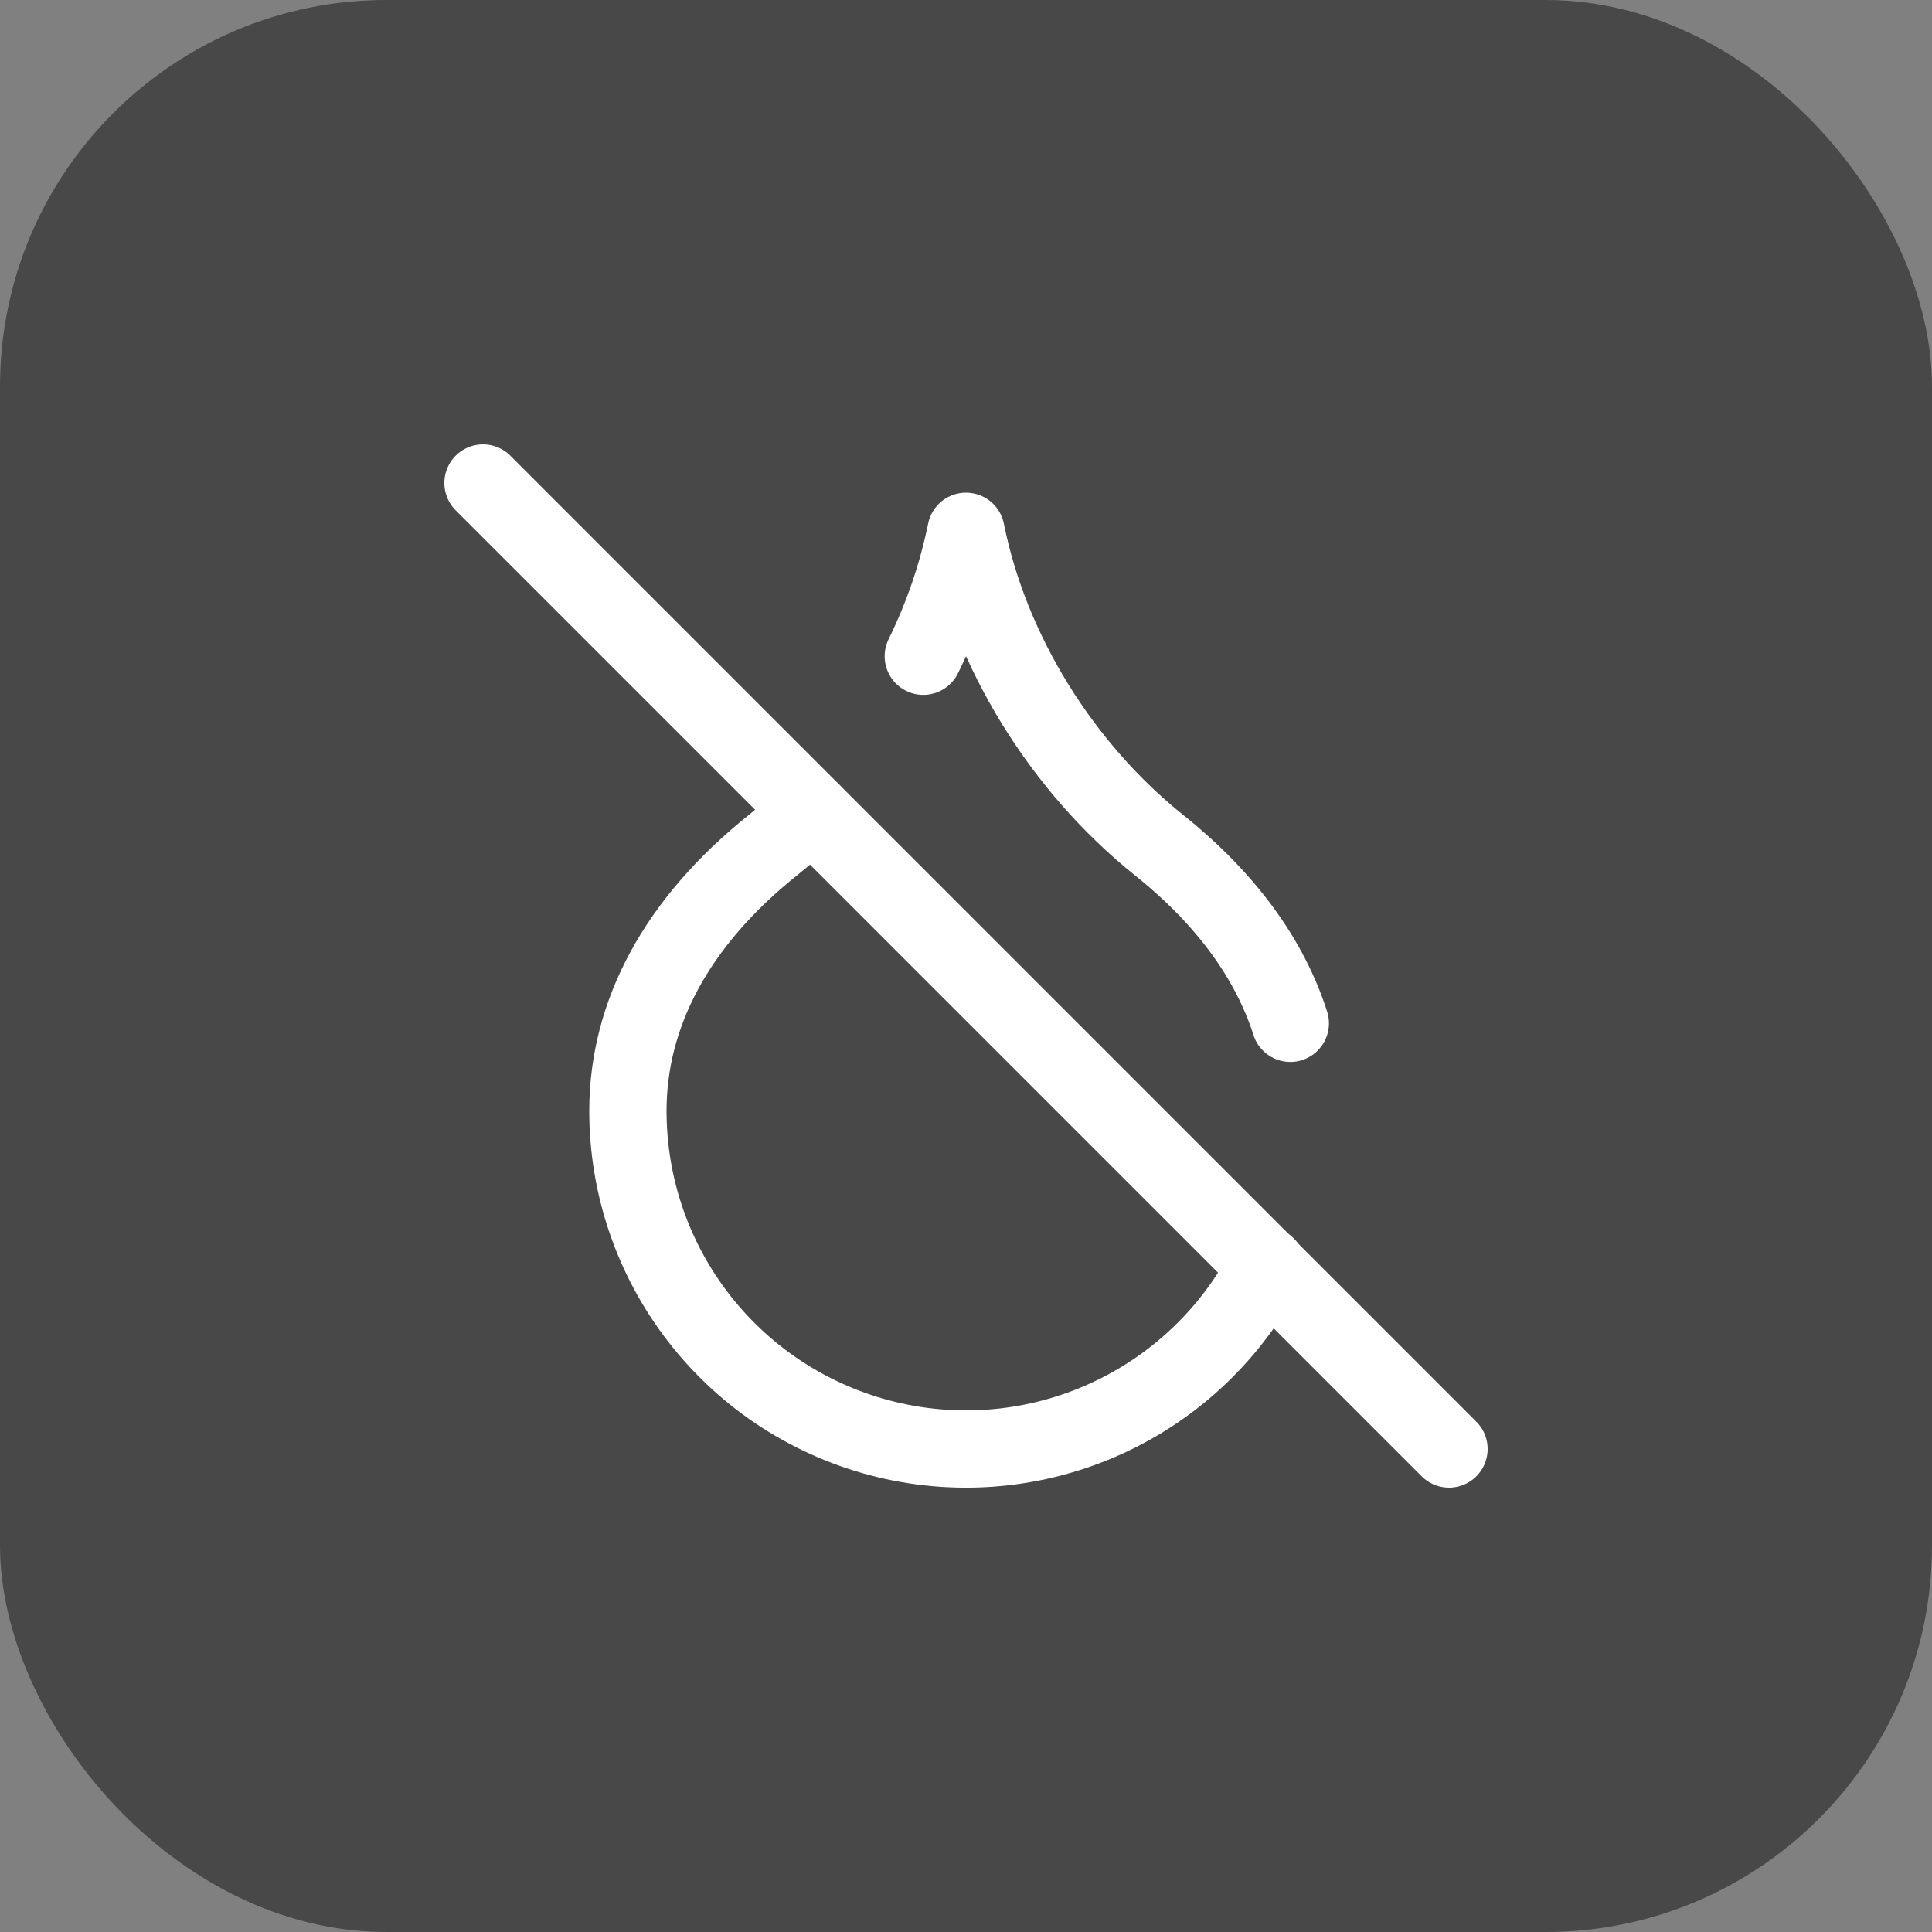
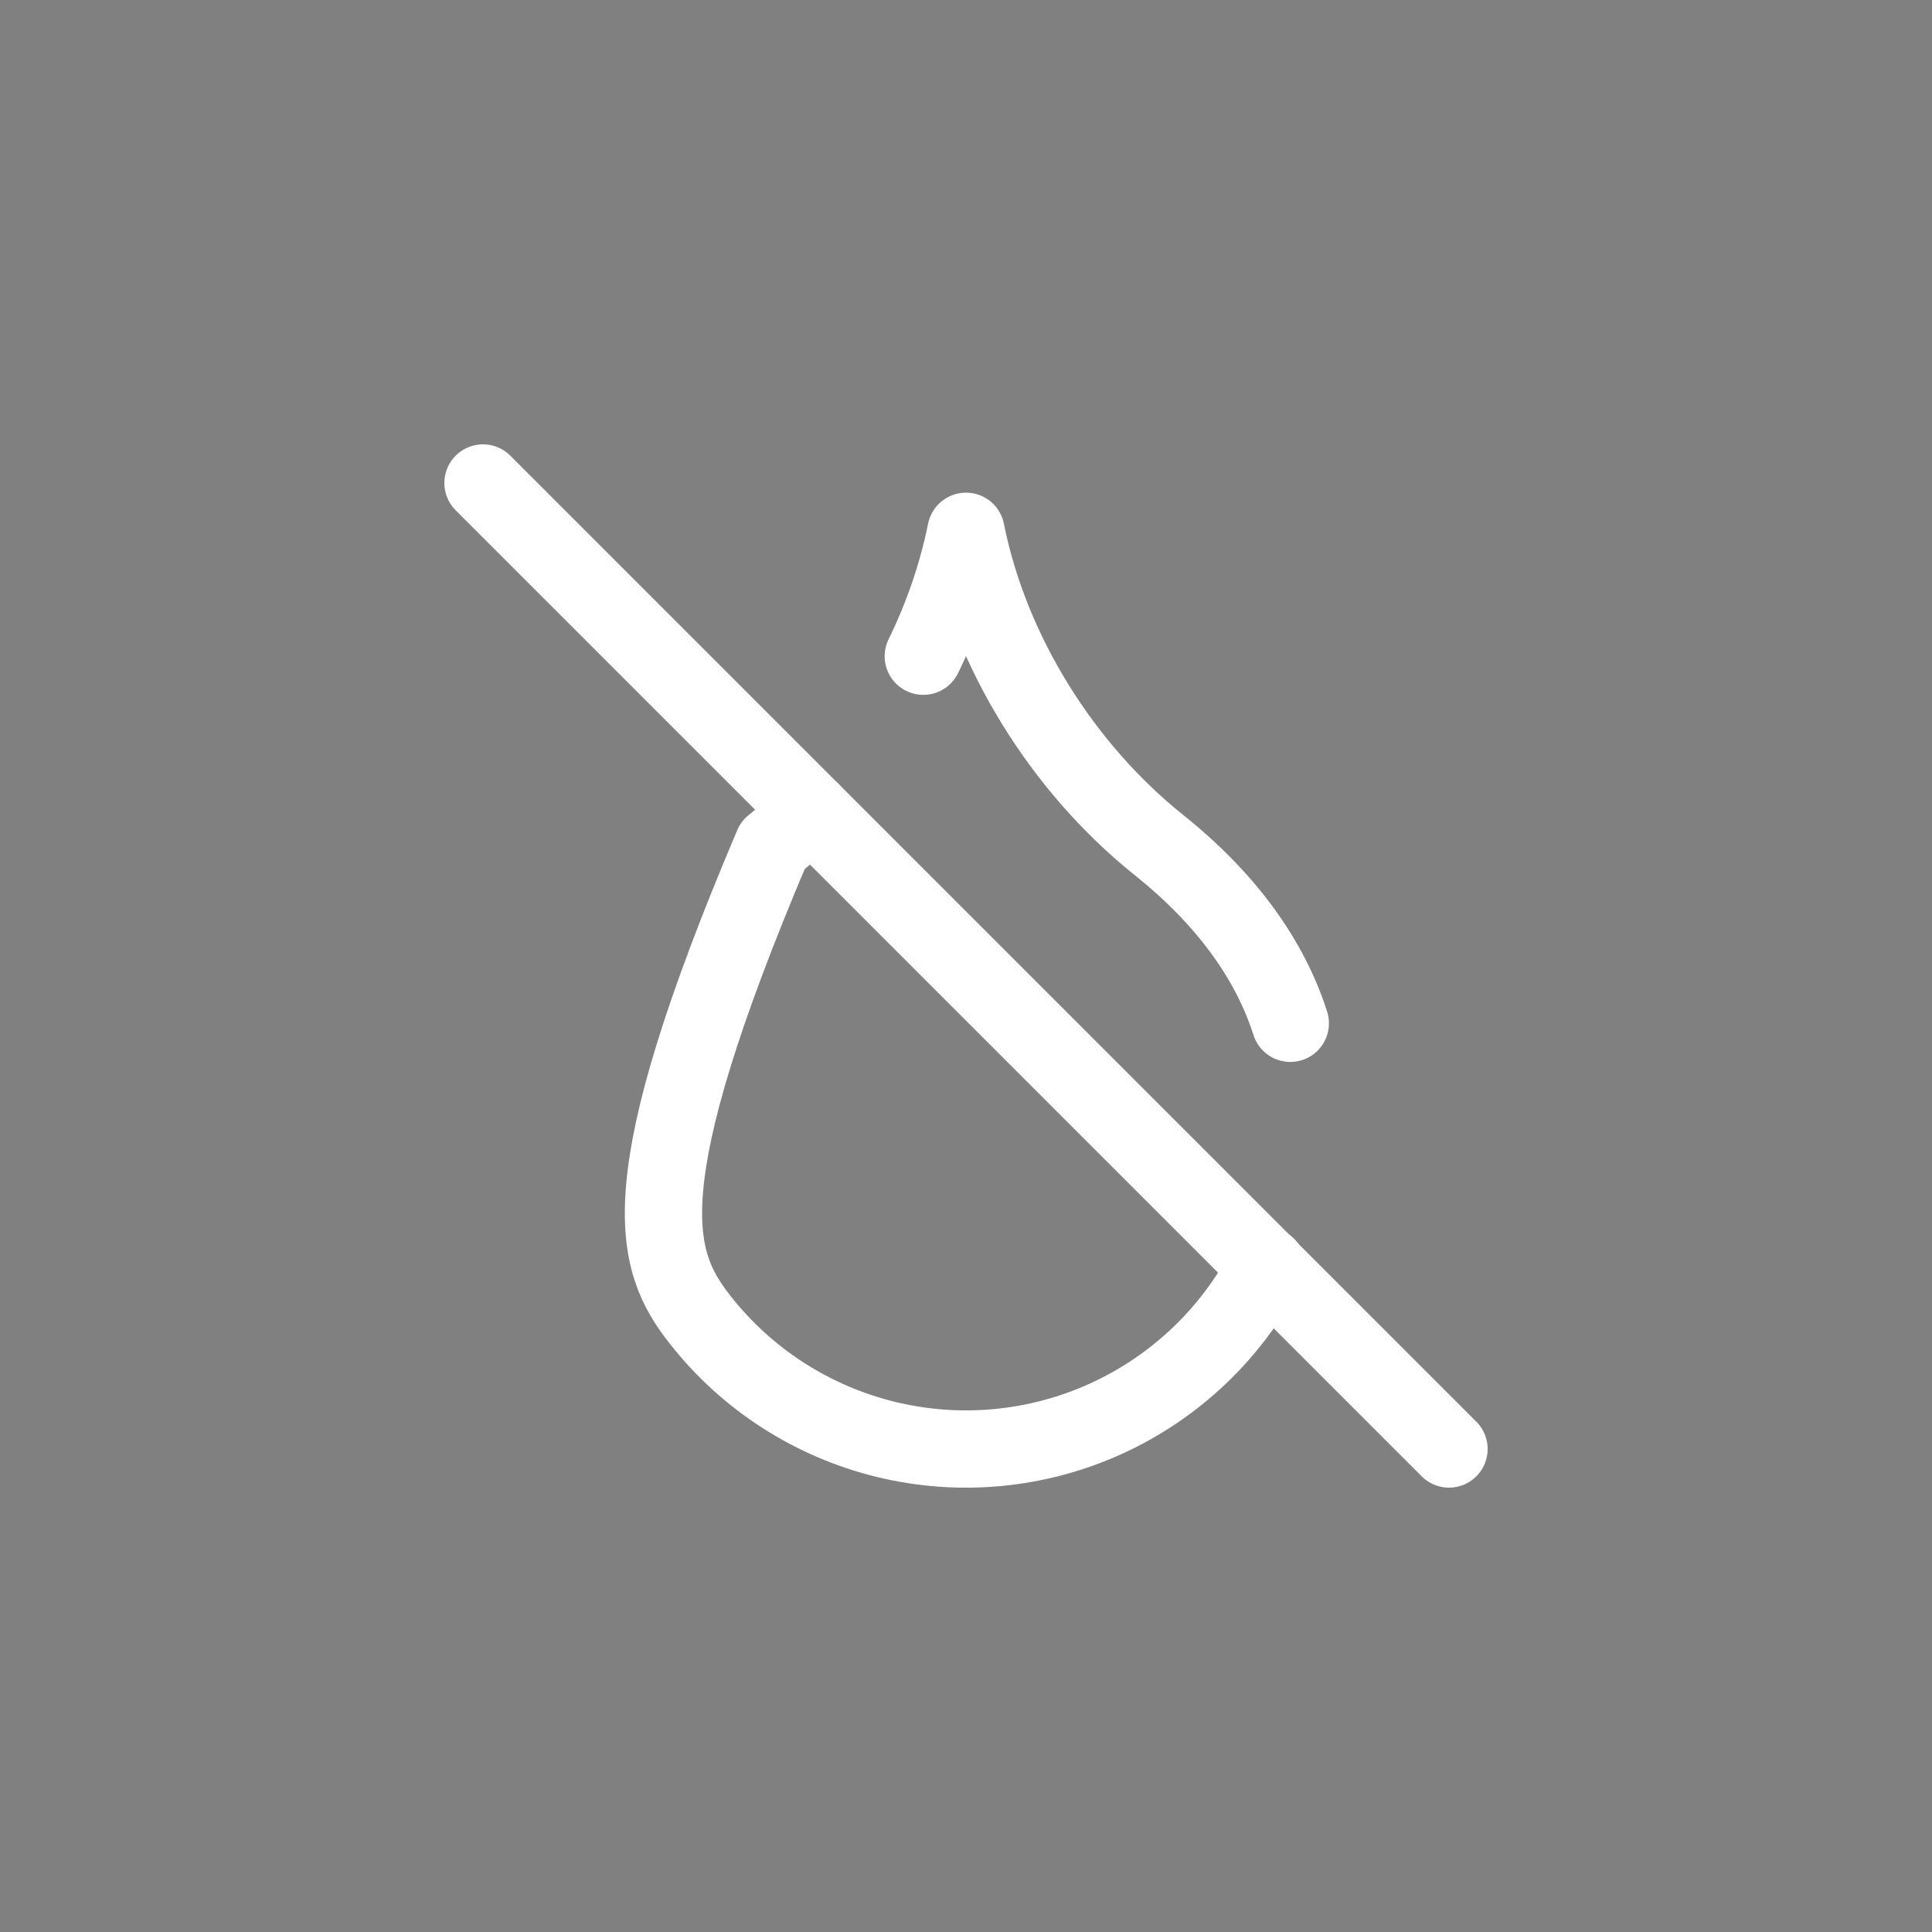
<svg xmlns="http://www.w3.org/2000/svg" width="50" height="50" viewBox="0 0 50 50" fill="none">
  <rect x="0" y="0" width="50" height="50" fill="#808080" stroke="none" />
-   <rect width="50" height="50" rx="10" fill="#484848" />
  <path d="M33.393 26.483C32.862 24.823 31.73 23.259 30 21.875C27.5 19.875 25.625 16.875 25 13.75C24.771 14.87 24.399 15.957 23.895 16.983" stroke="white" stroke-width="2" stroke-linecap="round" stroke-linejoin="round" />
  <path d="M12.5 12.5L37.5 37.5" stroke="white" stroke-width="2" stroke-linecap="round" stroke-linejoin="round" />
-   <path d="M20.994 20.996C20.677 21.305 20.345 21.598 20 21.875C17.5 23.875 16.25 26.25 16.25 28.75C16.25 30.712 16.909 32.617 18.122 34.159C19.334 35.702 21.03 36.791 22.937 37.254C24.843 37.717 26.85 37.525 28.635 36.71C30.42 35.895 31.879 34.504 32.778 32.76" stroke="white" stroke-width="2" stroke-linecap="round" stroke-linejoin="round" />
+   <path d="M20.994 20.996C20.677 21.305 20.345 21.598 20 21.875C16.25 30.712 16.909 32.617 18.122 34.159C19.334 35.702 21.03 36.791 22.937 37.254C24.843 37.717 26.85 37.525 28.635 36.71C30.42 35.895 31.879 34.504 32.778 32.76" stroke="white" stroke-width="2" stroke-linecap="round" stroke-linejoin="round" />
</svg>